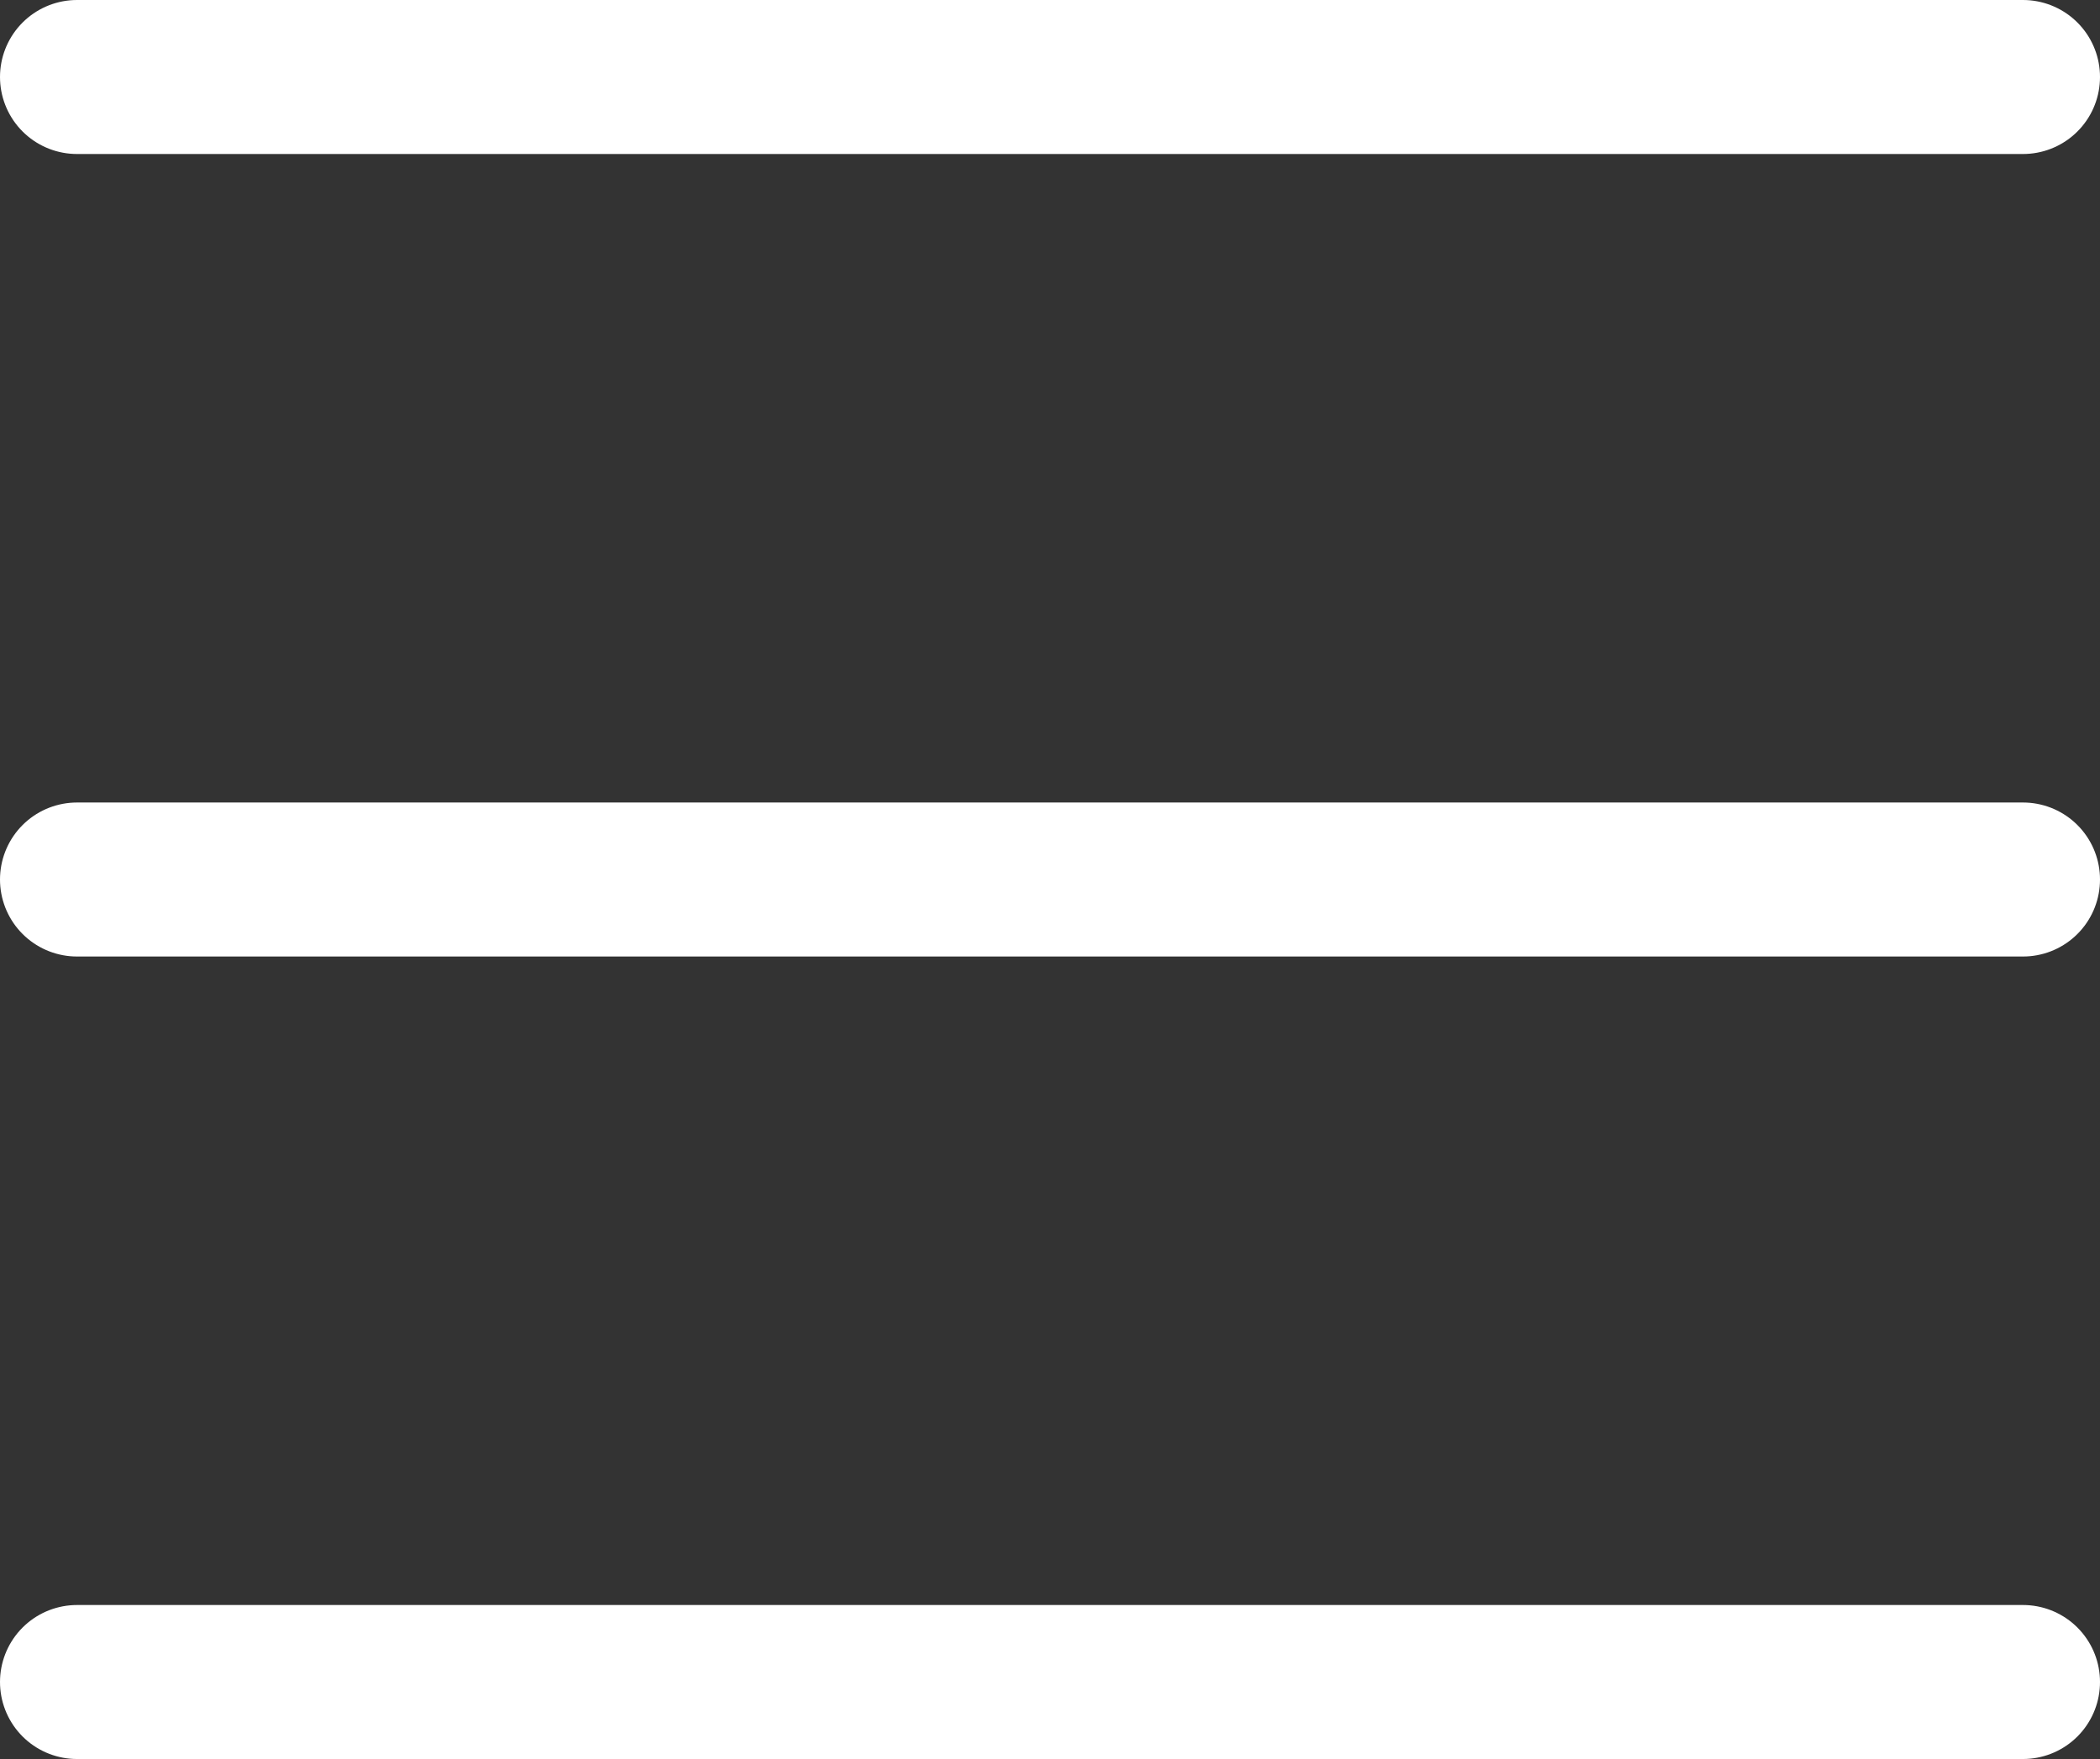
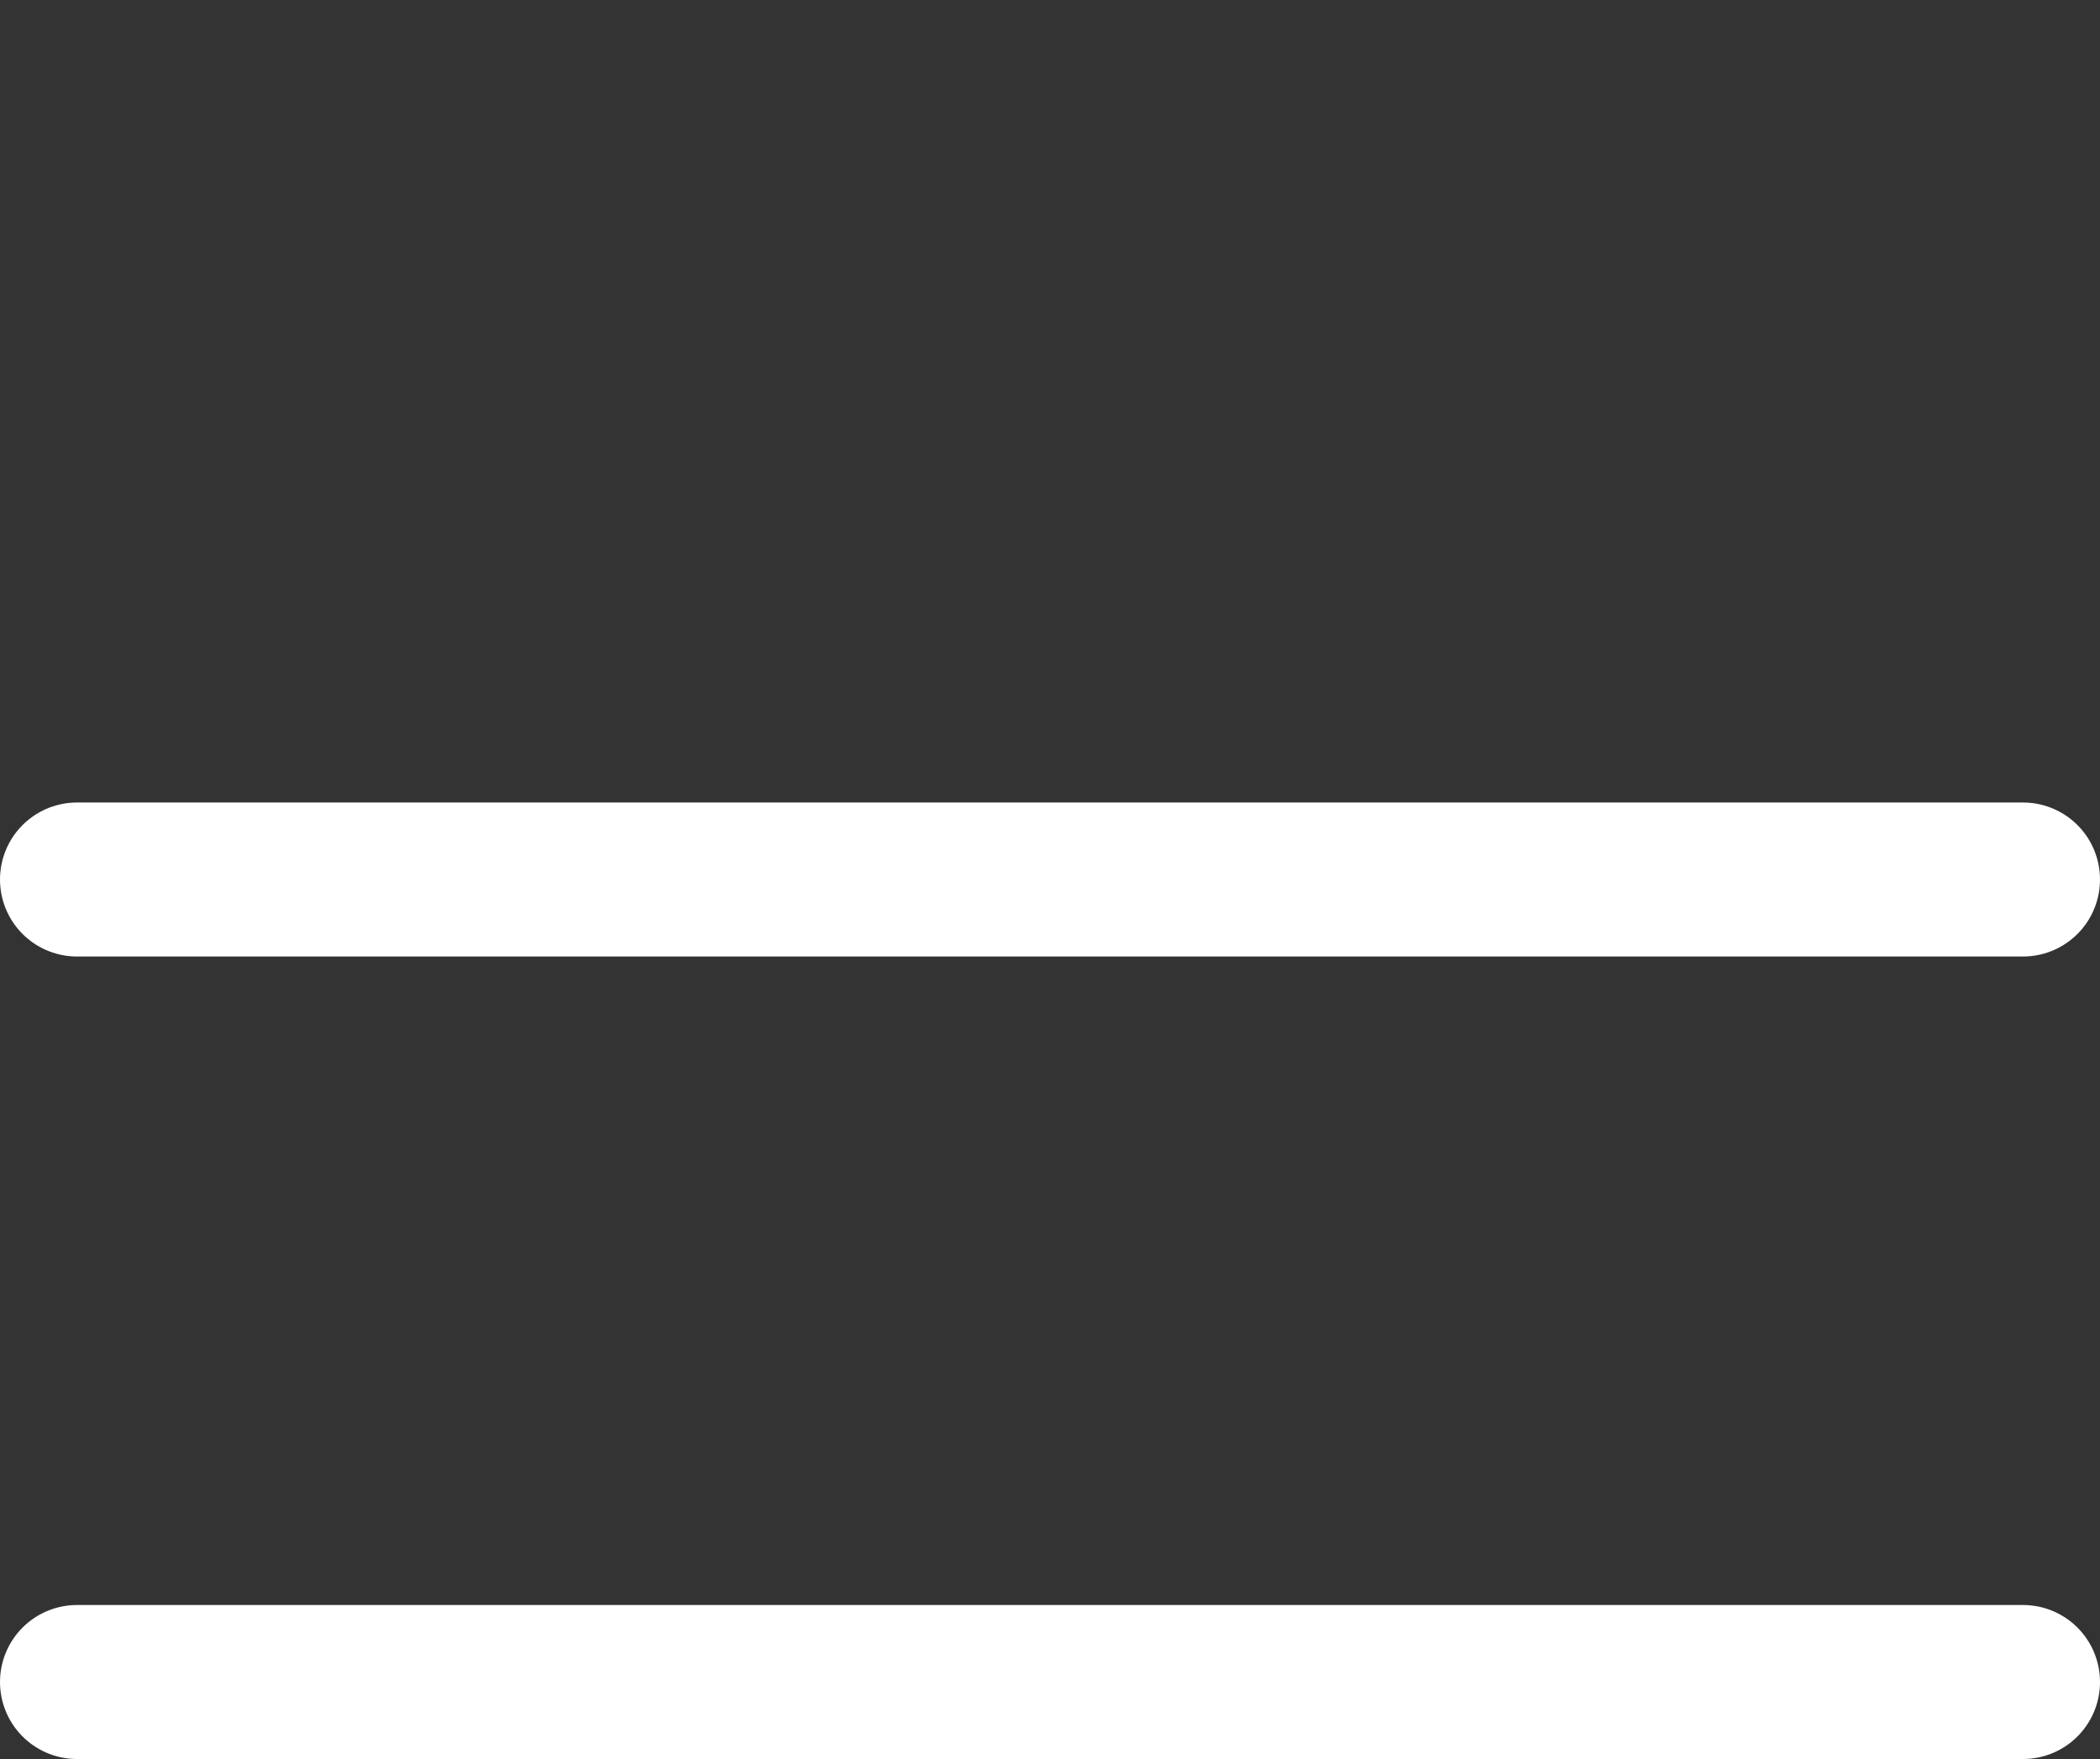
<svg xmlns="http://www.w3.org/2000/svg" width="27.273" height="22.844" viewBox="0 0 27.273 22.844">
  <rect x="0" y="0" width="27.273" height="22.844" fill="#333333" stroke="none" />
  <g id="menu-hamburger_curved" transform="translate(1 1)">
-     <path id="Path_21" data-name="Path 21" d="M32,76.844H57.273M32,66.422H57.273M32,56H57.273" transform="translate(-32 -56)" fill="none" stroke="#fff" stroke-linecap="round" stroke-linejoin="round" stroke-width="2" />
+     <path id="Path_21" data-name="Path 21" d="M32,76.844H57.273M32,66.422H57.273M32,56" transform="translate(-32 -56)" fill="none" stroke="#fff" stroke-linecap="round" stroke-linejoin="round" stroke-width="2" />
  </g>
</svg>